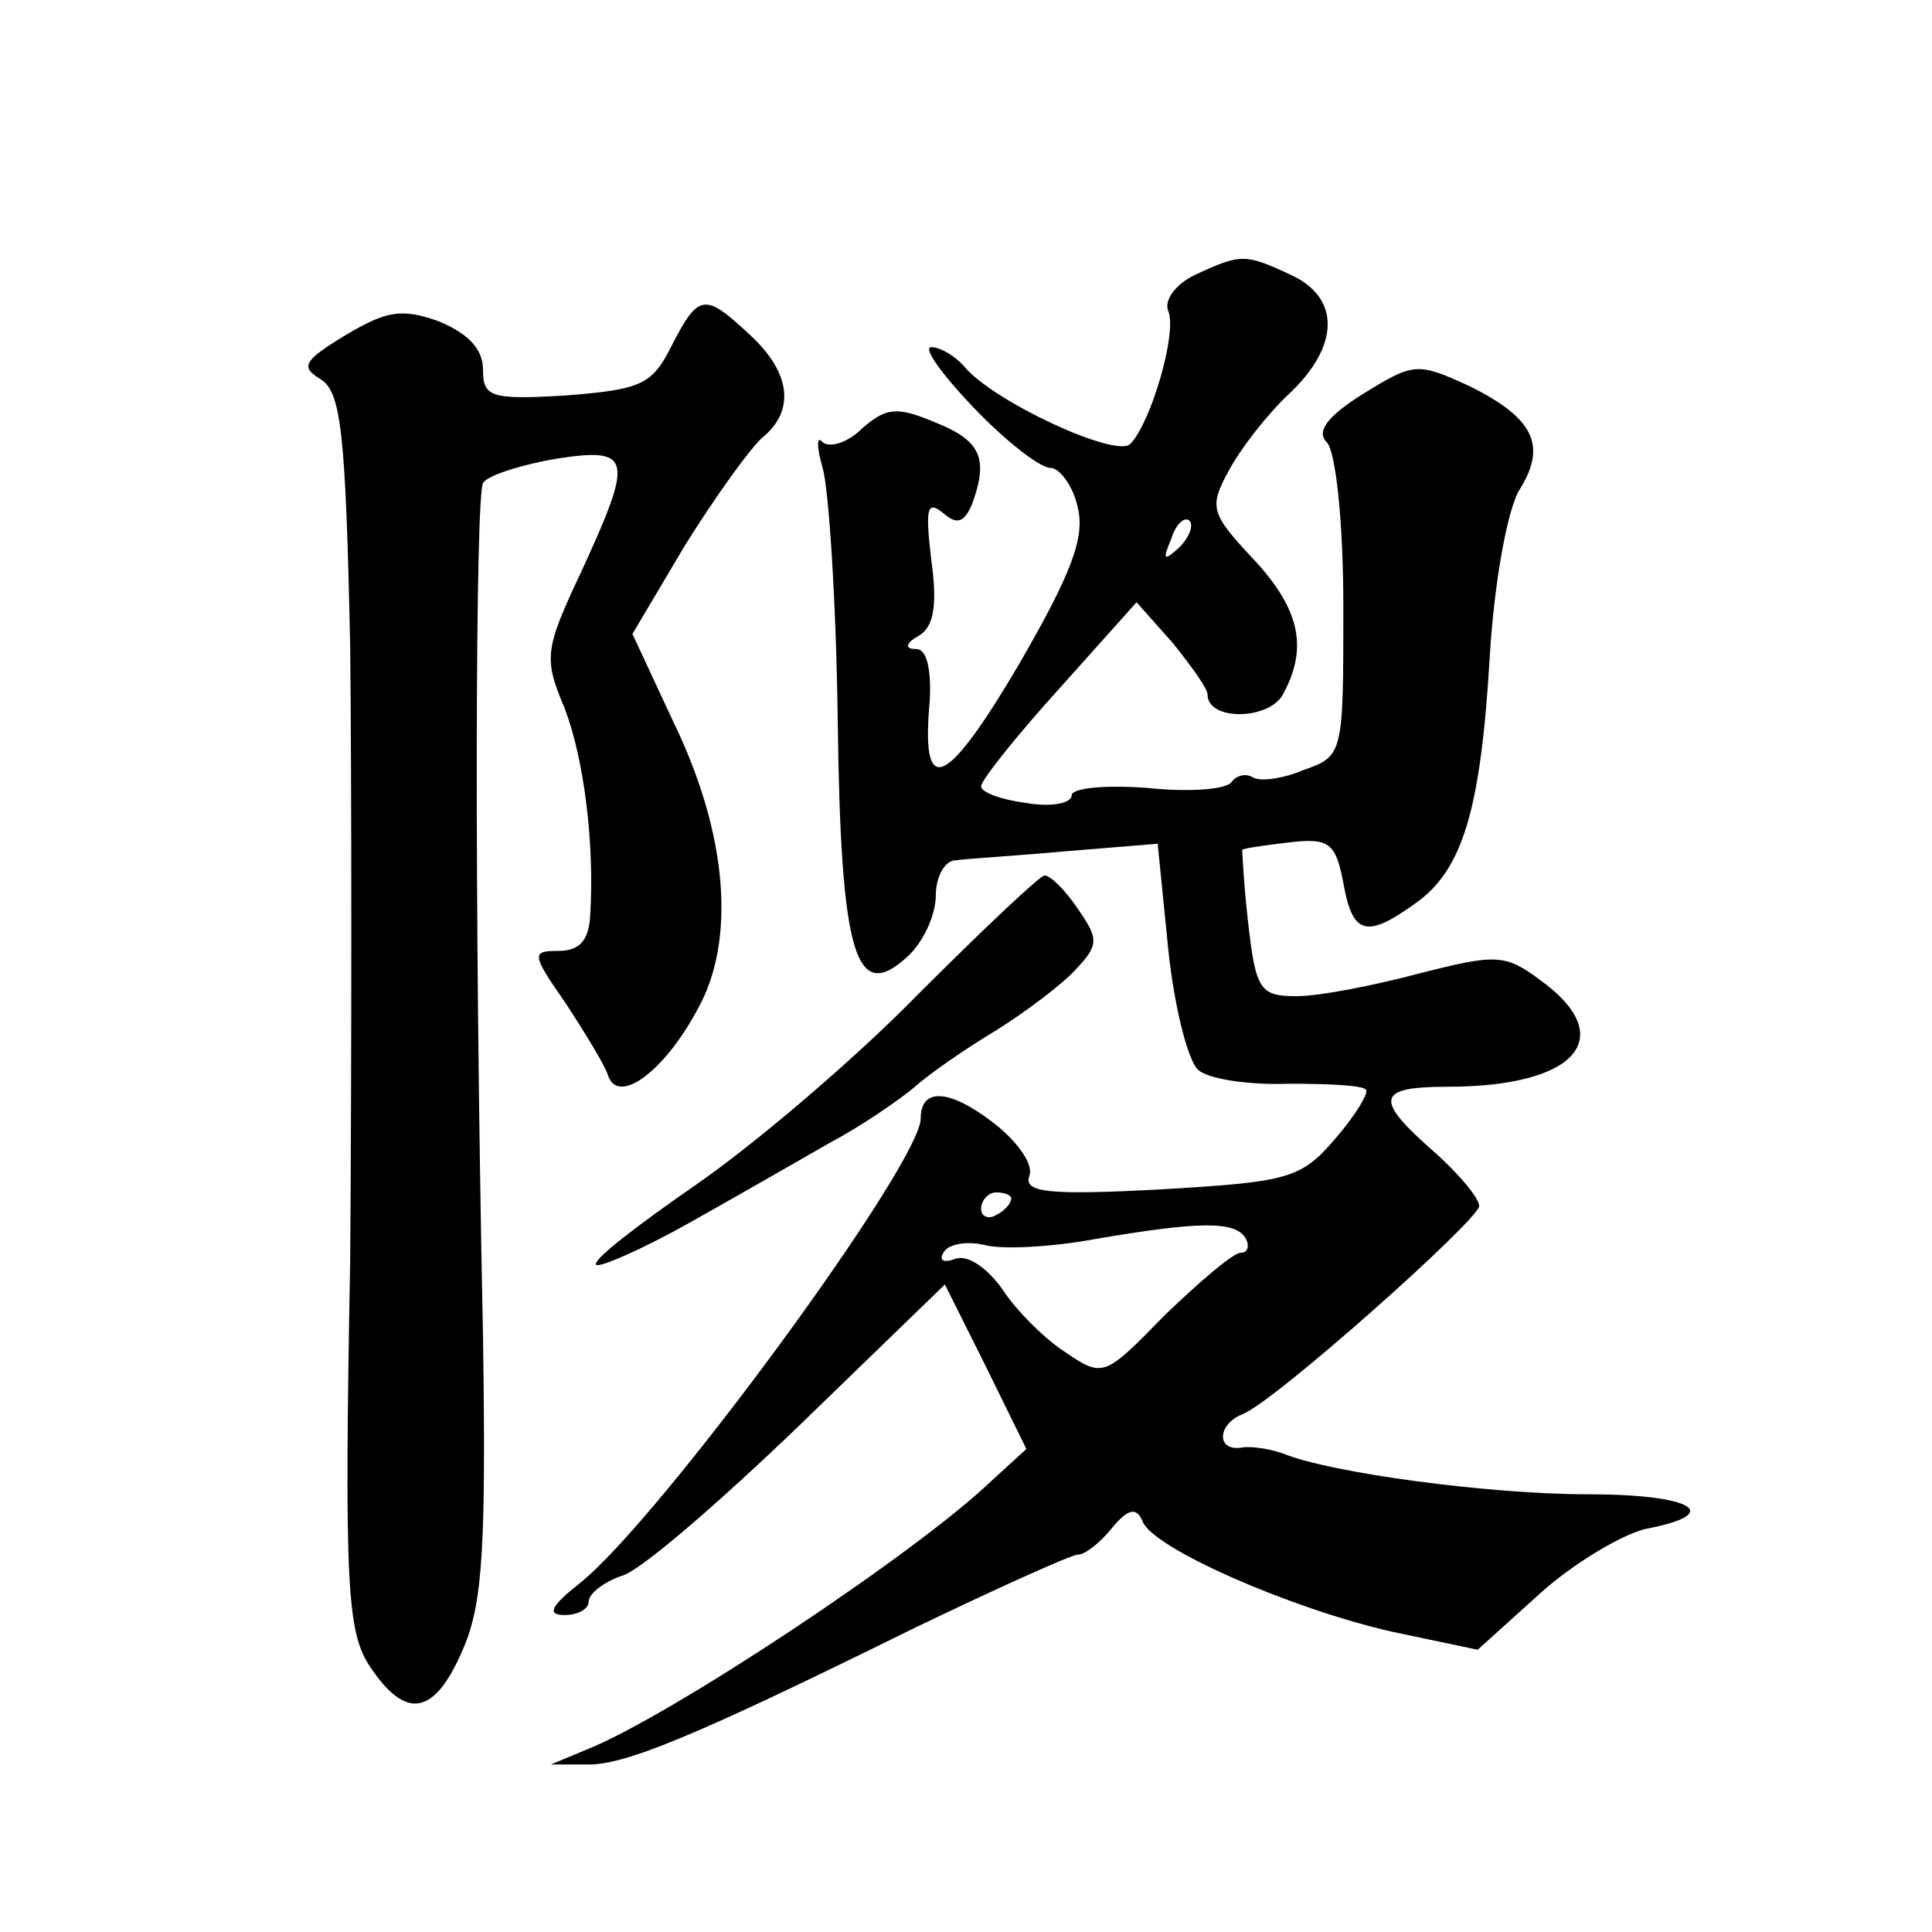
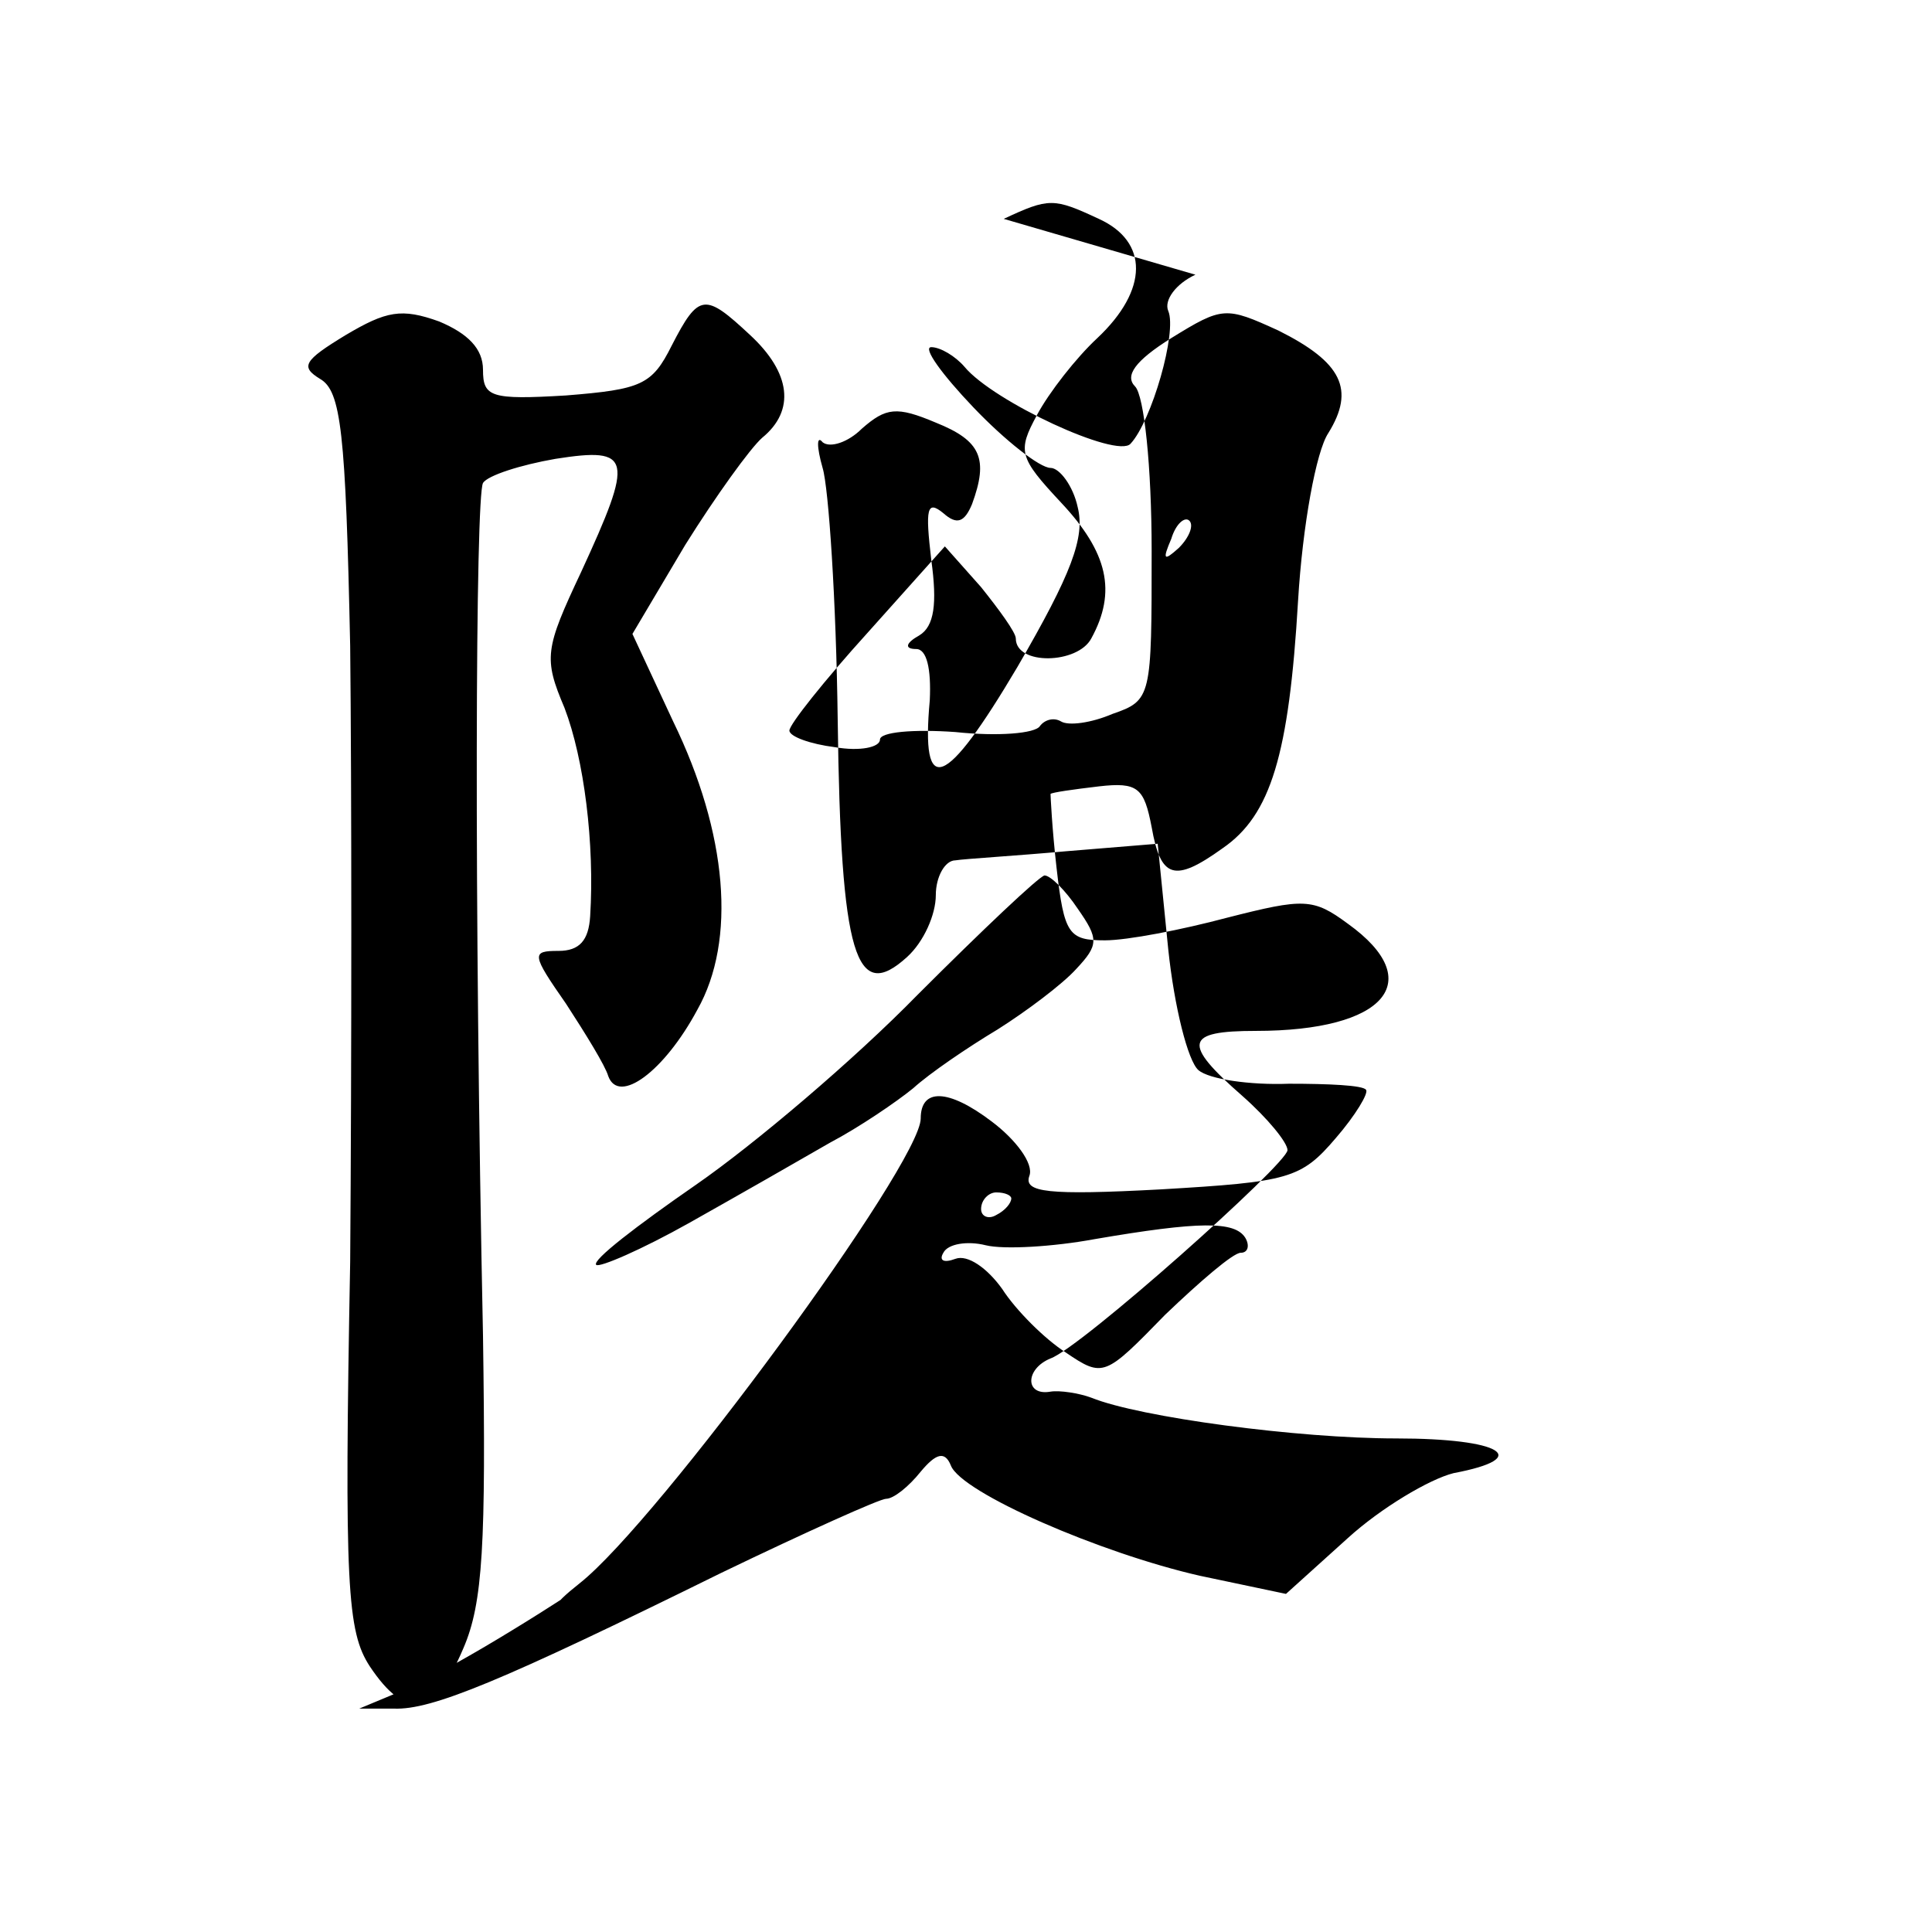
<svg xmlns="http://www.w3.org/2000/svg" version="1.0" width="128pt" height="128pt" viewBox="0 0 128 128" preserveAspectRatio="xMidYMid meet">
  <g transform="translate(0,128) scale(0.1,-0.1)" fill="#0" stroke="none">
-     <path d="M792 1098 c-13 -6 -21 -17 -18 -24 6 -14 -11 -73 -25 -88 -9 -10 -91 28 -110 51 -6 7 -16 13 -22 13 -6 0 7 -18 28 -40 21 -22 44 -40 51 -40 6 0 15 -12 18 -26 5 -20 -4 -44 -40 -106 -48 -81 -64 -87 -58 -22 1 21 -2 34 -9 34 -8 0 -7 4 2 9 10 6 12 21 8 50 -4 34 -3 40 8 31 9 -8 14 -6 19 6 11 30 6 42 -24 54 -26 11 -33 10 -49 -4 -9 -9 -21 -13 -26 -9 -4 5 -4 -3 0 -17 4 -13 9 -88 10 -167 2 -157 12 -188 46 -157 11 10 19 28 19 41 0 12 6 23 13 23 6 1 40 3 73 6 l61 5 7 -70 c4 -38 13 -74 20 -80 7 -6 34 -10 60 -9 26 0 49 -1 51 -4 2 -2 -7 -17 -20 -32 -23 -27 -31 -29 -116 -34 -75 -4 -91 -2 -87 9 3 8 -9 24 -25 36 -29 22 -47 22 -47 2 0 -30 -174 -267 -226 -308 -19 -15 -22 -21 -10 -21 9 0 16 4 16 9 0 5 10 13 22 17 12 3 65 49 118 100 l96 93 27 -54 27 -55 -23 -21 c-50 -48 -213 -156 -268 -178 l-24 -10 23 0 c25 -1 71 18 217 90 56 27 105 49 109 49 5 0 15 8 23 18 10 12 16 14 20 4 7 -18 99 -58 165 -73 l57 -12 41 37 c22 20 54 39 70 43 53 10 32 23 -38 23 -65 0 -170 14 -202 27 -8 3 -21 5 -27 4 -17 -3 -17 15 0 22 20 7 157 129 157 138 0 5 -13 21 -30 36 -40 35 -38 43 9 43 86 0 114 33 61 71 -23 17 -29 17 -80 4 -30 -8 -66 -15 -81 -15 -24 0 -27 4 -32 48 -3 26 -4 48 -4 49 1 1 15 3 32 5 26 3 30 -1 35 -27 6 -34 15 -37 47 -14 32 22 44 62 50 164 3 50 12 99 20 111 18 29 9 47 -33 68 -35 16 -37 16 -71 -5 -24 -15 -31 -25 -24 -32 6 -6 11 -53 11 -109 0 -97 0 -99 -26 -108 -14 -6 -29 -8 -34 -5 -5 3 -11 1 -14 -3 -3 -5 -28 -7 -56 -4 -28 2 -50 0 -50 -5 0 -5 -13 -8 -30 -5 -16 2 -30 7 -30 11 0 4 23 33 52 65 l51 57 24 -27 c12 -15 23 -30 23 -34 0 -18 41 -17 50 0 17 31 11 57 -20 90 -28 30 -29 34 -16 58 8 15 26 38 40 51 34 32 34 64 1 79 -30 14 -33 14 -63 0z m-11 -181 c-10 -9 -11 -8 -5 6 3 10 9 15 12 12 3 -3 0 -11 -7 -18z m-111 -431 c0 -3 -4 -8 -10 -11 -5 -3 -10 -1 -10 4 0 6 5 11 10 11 6 0 10 -2 10 -4z m155 -26 c3 -5 2 -10 -3 -10 -5 0 -27 -19 -50 -41 -40 -41 -41 -42 -66 -25 -14 9 -33 28 -42 42 -10 14 -23 23 -31 20 -8 -3 -11 -1 -8 4 3 6 16 8 28 5 12 -3 45 -1 72 4 70 12 93 12 100 1z M229 1058 c-28 -17 -30 -21 -17 -29 14 -8 17 -35 20 -177 1 -92 1 -276 0 -408 -4 -215 -2 -245 13 -268 24 -36 43 -33 62 12 13 30 15 69 13 207 -6 289 -5 556 0 565 3 5 25 12 48 16 51 8 52 1 17 -75 -24 -51 -25 -57 -11 -90 13 -34 20 -90 17 -138 -1 -16 -7 -23 -21 -23 -18 0 -18 -2 5 -35 13 -20 26 -41 28 -48 7 -19 37 3 59 44 26 46 20 117 -16 191 l-27 58 35 59 c20 32 43 64 51 71 22 18 19 43 -8 68 -30 28 -34 28 -52 -7 -13 -26 -20 -29 -70 -33 -50 -3 -55 -1 -55 17 0 14 -10 24 -29 32 -25 9 -35 7 -62 -9z M608 621 c-42 -43 -108 -99 -147 -126 -39 -27 -69 -50 -66 -53 2 -2 30 10 62 28 32 18 74 42 93 53 19 10 44 27 55 36 11 10 36 27 56 39 19 12 43 30 52 40 15 16 15 20 1 40 -8 12 -18 22 -22 22 -4 -1 -41 -36 -84 -79z" />
+     <path d="M792 1098 c-13 -6 -21 -17 -18 -24 6 -14 -11 -73 -25 -88 -9 -10 -91 28 -110 51 -6 7 -16 13 -22 13 -6 0 7 -18 28 -40 21 -22 44 -40 51 -40 6 0 15 -12 18 -26 5 -20 -4 -44 -40 -106 -48 -81 -64 -87 -58 -22 1 21 -2 34 -9 34 -8 0 -7 4 2 9 10 6 12 21 8 50 -4 34 -3 40 8 31 9 -8 14 -6 19 6 11 30 6 42 -24 54 -26 11 -33 10 -49 -4 -9 -9 -21 -13 -26 -9 -4 5 -4 -3 0 -17 4 -13 9 -88 10 -167 2 -157 12 -188 46 -157 11 10 19 28 19 41 0 12 6 23 13 23 6 1 40 3 73 6 l61 5 7 -70 c4 -38 13 -74 20 -80 7 -6 34 -10 60 -9 26 0 49 -1 51 -4 2 -2 -7 -17 -20 -32 -23 -27 -31 -29 -116 -34 -75 -4 -91 -2 -87 9 3 8 -9 24 -25 36 -29 22 -47 22 -47 2 0 -30 -174 -267 -226 -308 -19 -15 -22 -21 -10 -21 9 0 16 4 16 9 0 5 10 13 22 17 12 3 65 49 118 100 c-50 -48 -213 -156 -268 -178 l-24 -10 23 0 c25 -1 71 18 217 90 56 27 105 49 109 49 5 0 15 8 23 18 10 12 16 14 20 4 7 -18 99 -58 165 -73 l57 -12 41 37 c22 20 54 39 70 43 53 10 32 23 -38 23 -65 0 -170 14 -202 27 -8 3 -21 5 -27 4 -17 -3 -17 15 0 22 20 7 157 129 157 138 0 5 -13 21 -30 36 -40 35 -38 43 9 43 86 0 114 33 61 71 -23 17 -29 17 -80 4 -30 -8 -66 -15 -81 -15 -24 0 -27 4 -32 48 -3 26 -4 48 -4 49 1 1 15 3 32 5 26 3 30 -1 35 -27 6 -34 15 -37 47 -14 32 22 44 62 50 164 3 50 12 99 20 111 18 29 9 47 -33 68 -35 16 -37 16 -71 -5 -24 -15 -31 -25 -24 -32 6 -6 11 -53 11 -109 0 -97 0 -99 -26 -108 -14 -6 -29 -8 -34 -5 -5 3 -11 1 -14 -3 -3 -5 -28 -7 -56 -4 -28 2 -50 0 -50 -5 0 -5 -13 -8 -30 -5 -16 2 -30 7 -30 11 0 4 23 33 52 65 l51 57 24 -27 c12 -15 23 -30 23 -34 0 -18 41 -17 50 0 17 31 11 57 -20 90 -28 30 -29 34 -16 58 8 15 26 38 40 51 34 32 34 64 1 79 -30 14 -33 14 -63 0z m-11 -181 c-10 -9 -11 -8 -5 6 3 10 9 15 12 12 3 -3 0 -11 -7 -18z m-111 -431 c0 -3 -4 -8 -10 -11 -5 -3 -10 -1 -10 4 0 6 5 11 10 11 6 0 10 -2 10 -4z m155 -26 c3 -5 2 -10 -3 -10 -5 0 -27 -19 -50 -41 -40 -41 -41 -42 -66 -25 -14 9 -33 28 -42 42 -10 14 -23 23 -31 20 -8 -3 -11 -1 -8 4 3 6 16 8 28 5 12 -3 45 -1 72 4 70 12 93 12 100 1z M229 1058 c-28 -17 -30 -21 -17 -29 14 -8 17 -35 20 -177 1 -92 1 -276 0 -408 -4 -215 -2 -245 13 -268 24 -36 43 -33 62 12 13 30 15 69 13 207 -6 289 -5 556 0 565 3 5 25 12 48 16 51 8 52 1 17 -75 -24 -51 -25 -57 -11 -90 13 -34 20 -90 17 -138 -1 -16 -7 -23 -21 -23 -18 0 -18 -2 5 -35 13 -20 26 -41 28 -48 7 -19 37 3 59 44 26 46 20 117 -16 191 l-27 58 35 59 c20 32 43 64 51 71 22 18 19 43 -8 68 -30 28 -34 28 -52 -7 -13 -26 -20 -29 -70 -33 -50 -3 -55 -1 -55 17 0 14 -10 24 -29 32 -25 9 -35 7 -62 -9z M608 621 c-42 -43 -108 -99 -147 -126 -39 -27 -69 -50 -66 -53 2 -2 30 10 62 28 32 18 74 42 93 53 19 10 44 27 55 36 11 10 36 27 56 39 19 12 43 30 52 40 15 16 15 20 1 40 -8 12 -18 22 -22 22 -4 -1 -41 -36 -84 -79z" />
  </g>
</svg>